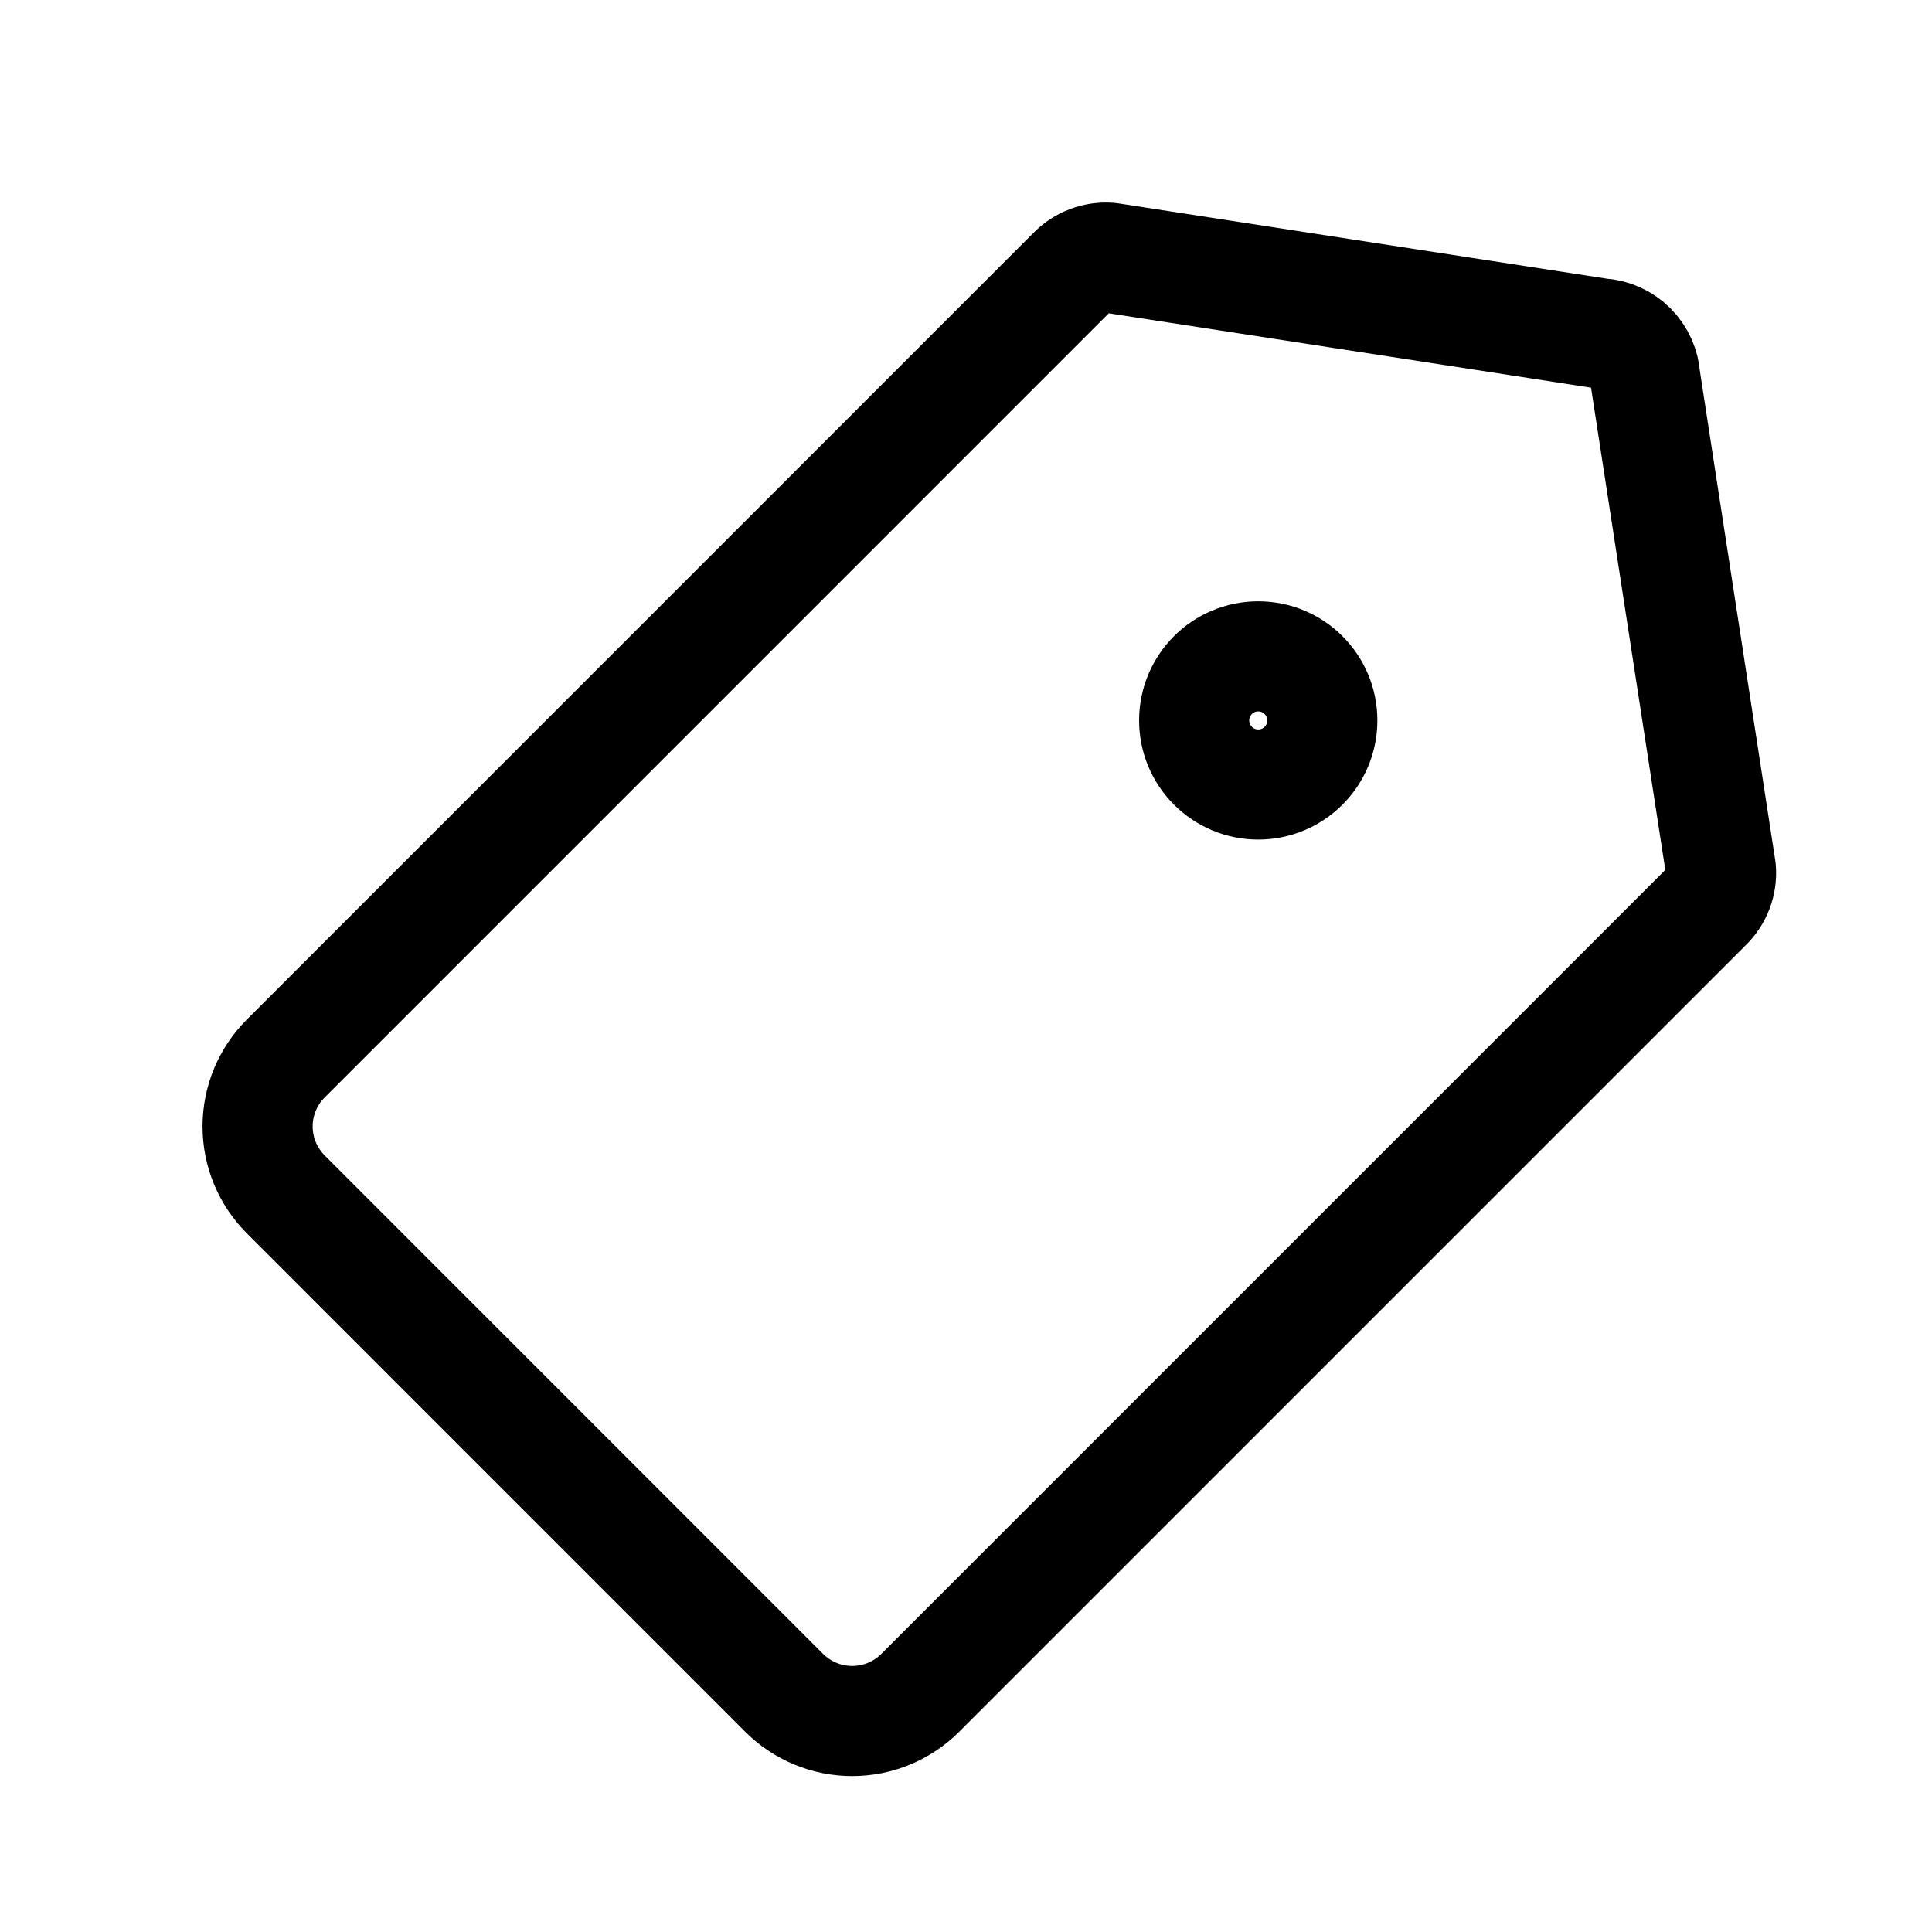
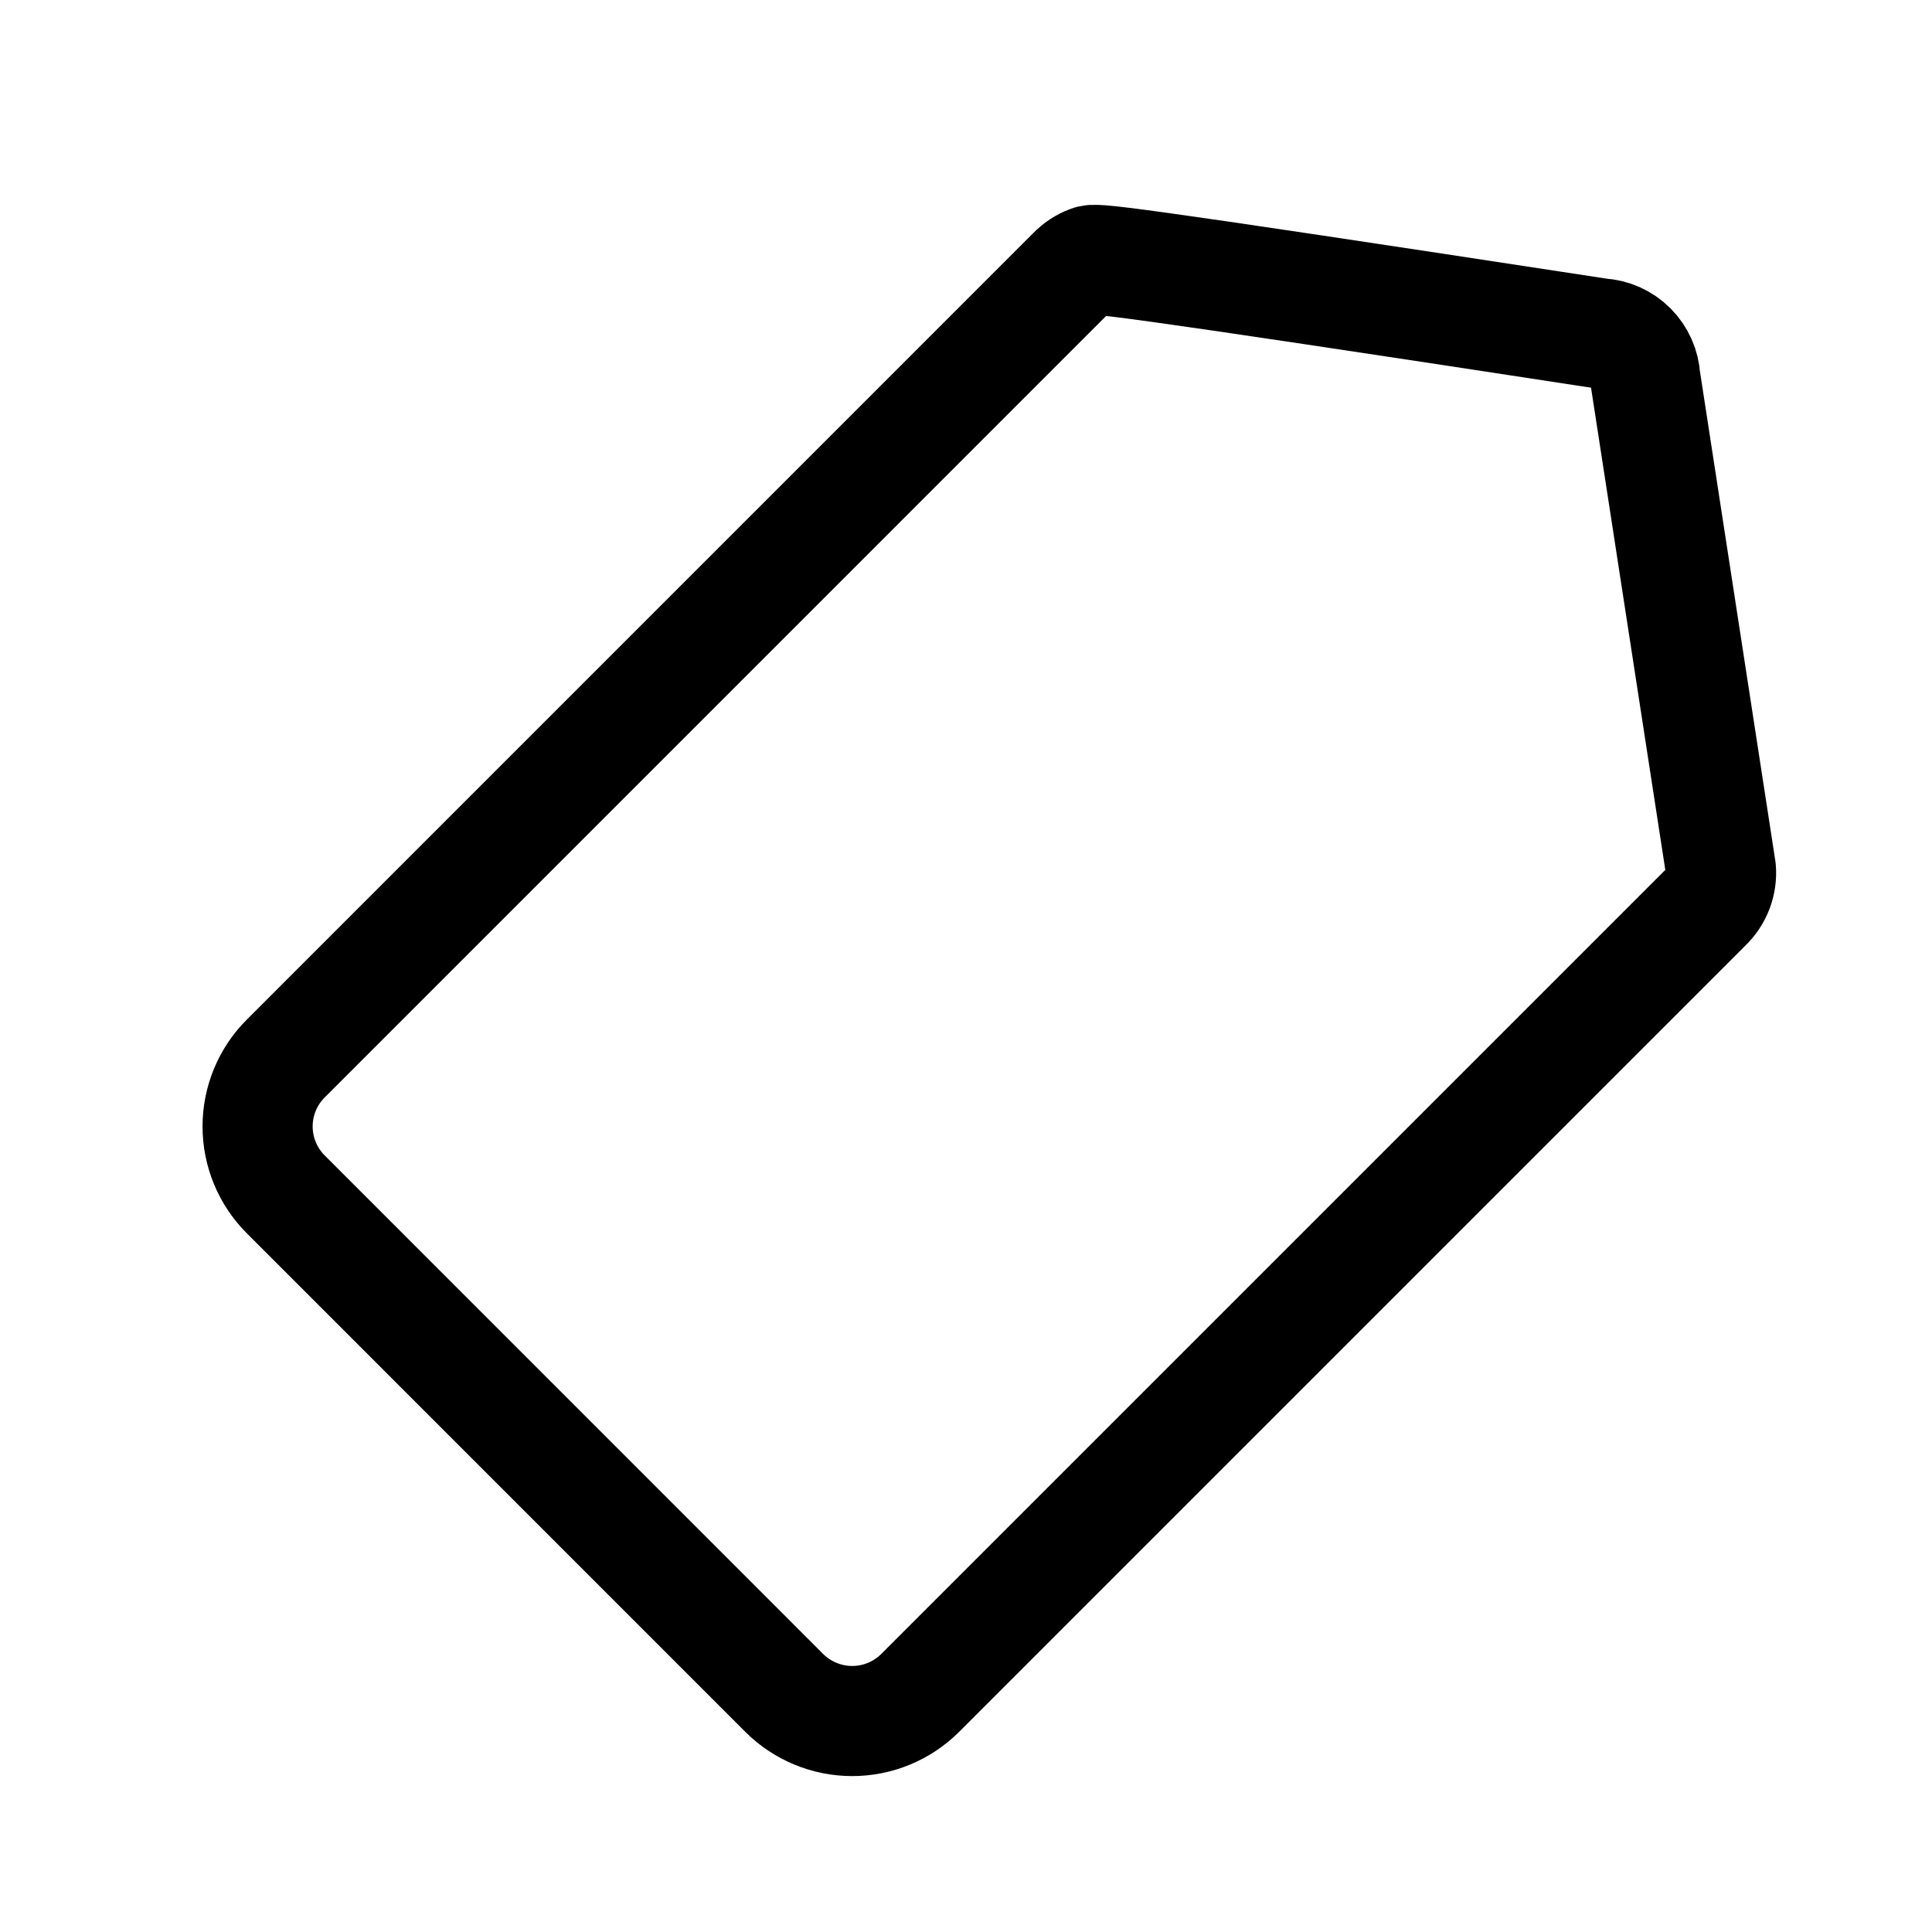
<svg xmlns="http://www.w3.org/2000/svg" width="30" height="30" viewBox="0 0 30 30" fill="none">
-   <path d="M4.437 18.546L12.178 26.288C12.458 26.567 12.838 26.724 13.233 26.724C13.629 26.724 14.008 26.567 14.288 26.288L26.503 14.073C26.58 13.999 26.64 13.909 26.678 13.809C26.716 13.709 26.731 13.602 26.722 13.496L25.548 5.873C25.538 5.692 25.462 5.52 25.333 5.391C25.205 5.263 25.033 5.186 24.851 5.177L17.229 4.002C17.122 3.994 17.015 4.009 16.916 4.047C16.816 4.084 16.726 4.144 16.652 4.221L4.437 16.437C4.157 16.716 4 17.096 4 17.491C4 17.887 4.157 18.266 4.437 18.546Z" stroke="black" stroke-width="1.71" stroke-linecap="round" stroke-linejoin="round" />
-   <path d="M19.538 12.182C18.988 12.182 18.543 11.736 18.543 11.187C18.543 10.637 18.988 10.192 19.538 10.192C20.087 10.192 20.533 10.637 20.533 11.187C20.533 11.736 20.087 12.182 19.538 12.182Z" stroke="black" stroke-width="1.71" stroke-linecap="round" stroke-linejoin="round" />
+   <path d="M4.437 18.546L12.178 26.288C12.458 26.567 12.838 26.724 13.233 26.724C13.629 26.724 14.008 26.567 14.288 26.288L26.503 14.073C26.58 13.999 26.64 13.909 26.678 13.809C26.716 13.709 26.731 13.602 26.722 13.496L25.548 5.873C25.538 5.692 25.462 5.52 25.333 5.391C25.205 5.263 25.033 5.186 24.851 5.177C17.122 3.994 17.015 4.009 16.916 4.047C16.816 4.084 16.726 4.144 16.652 4.221L4.437 16.437C4.157 16.716 4 17.096 4 17.491C4 17.887 4.157 18.266 4.437 18.546Z" stroke="black" stroke-width="1.71" stroke-linecap="round" stroke-linejoin="round" />
</svg>